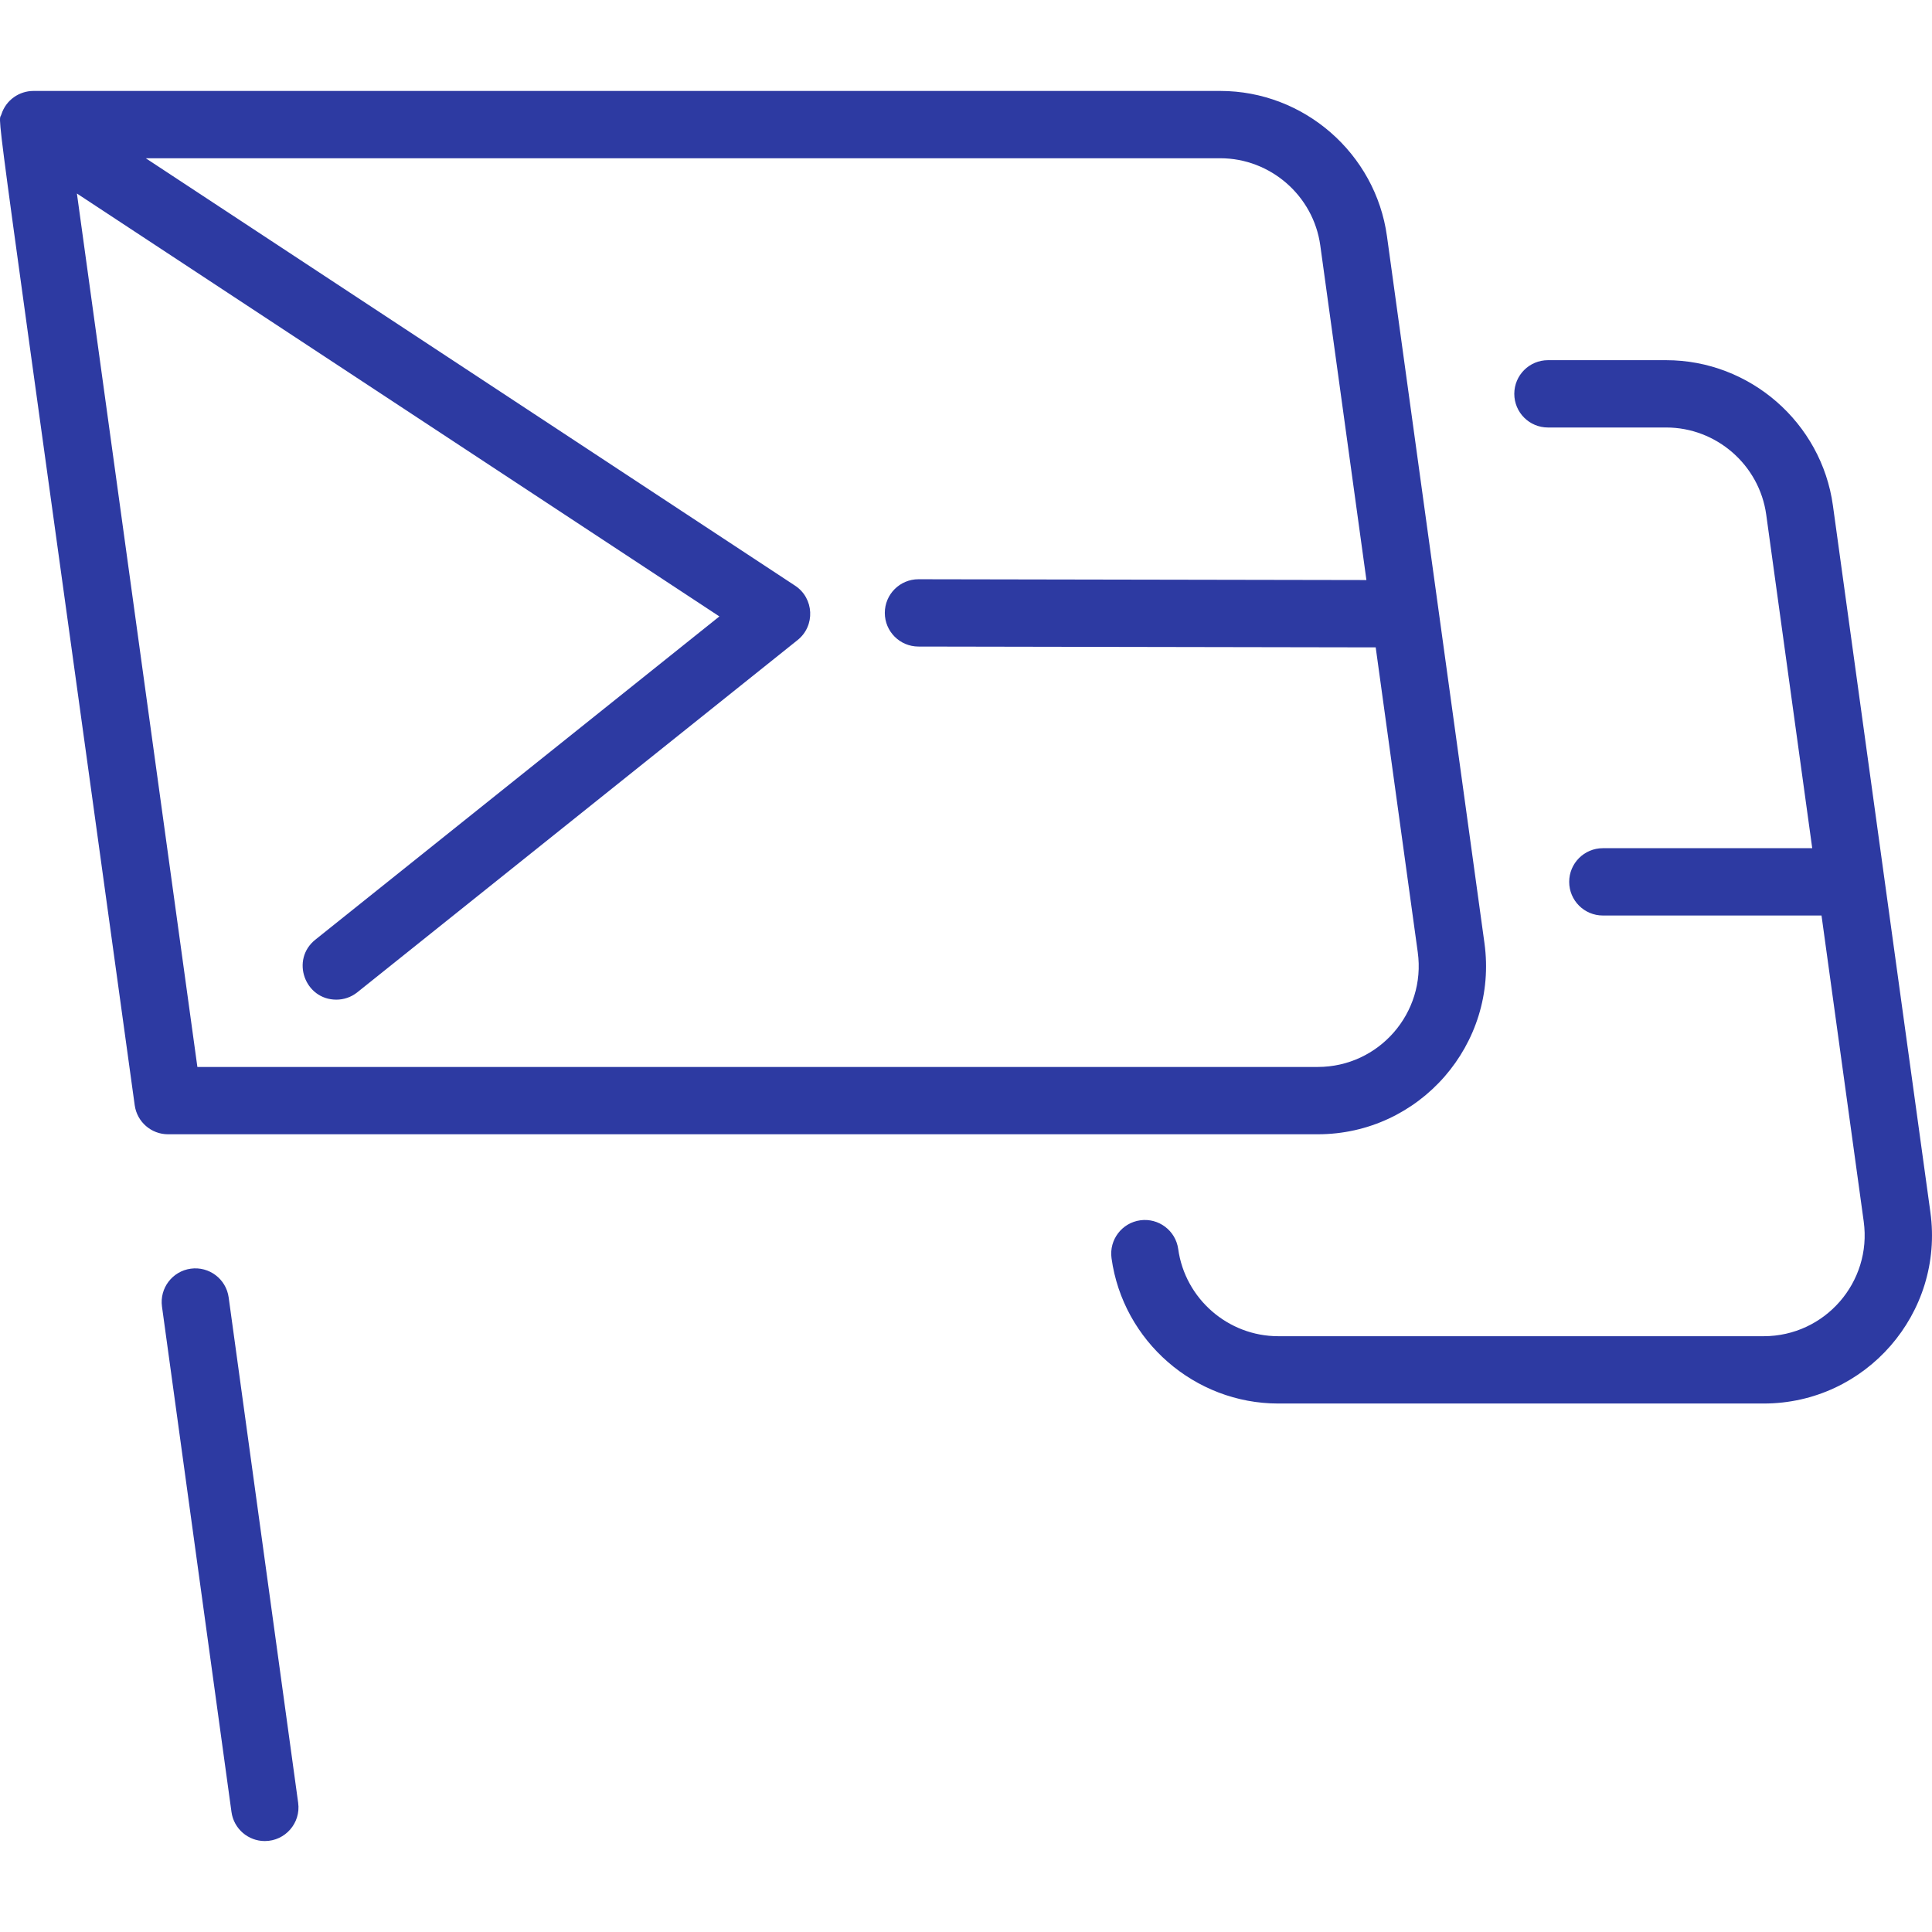
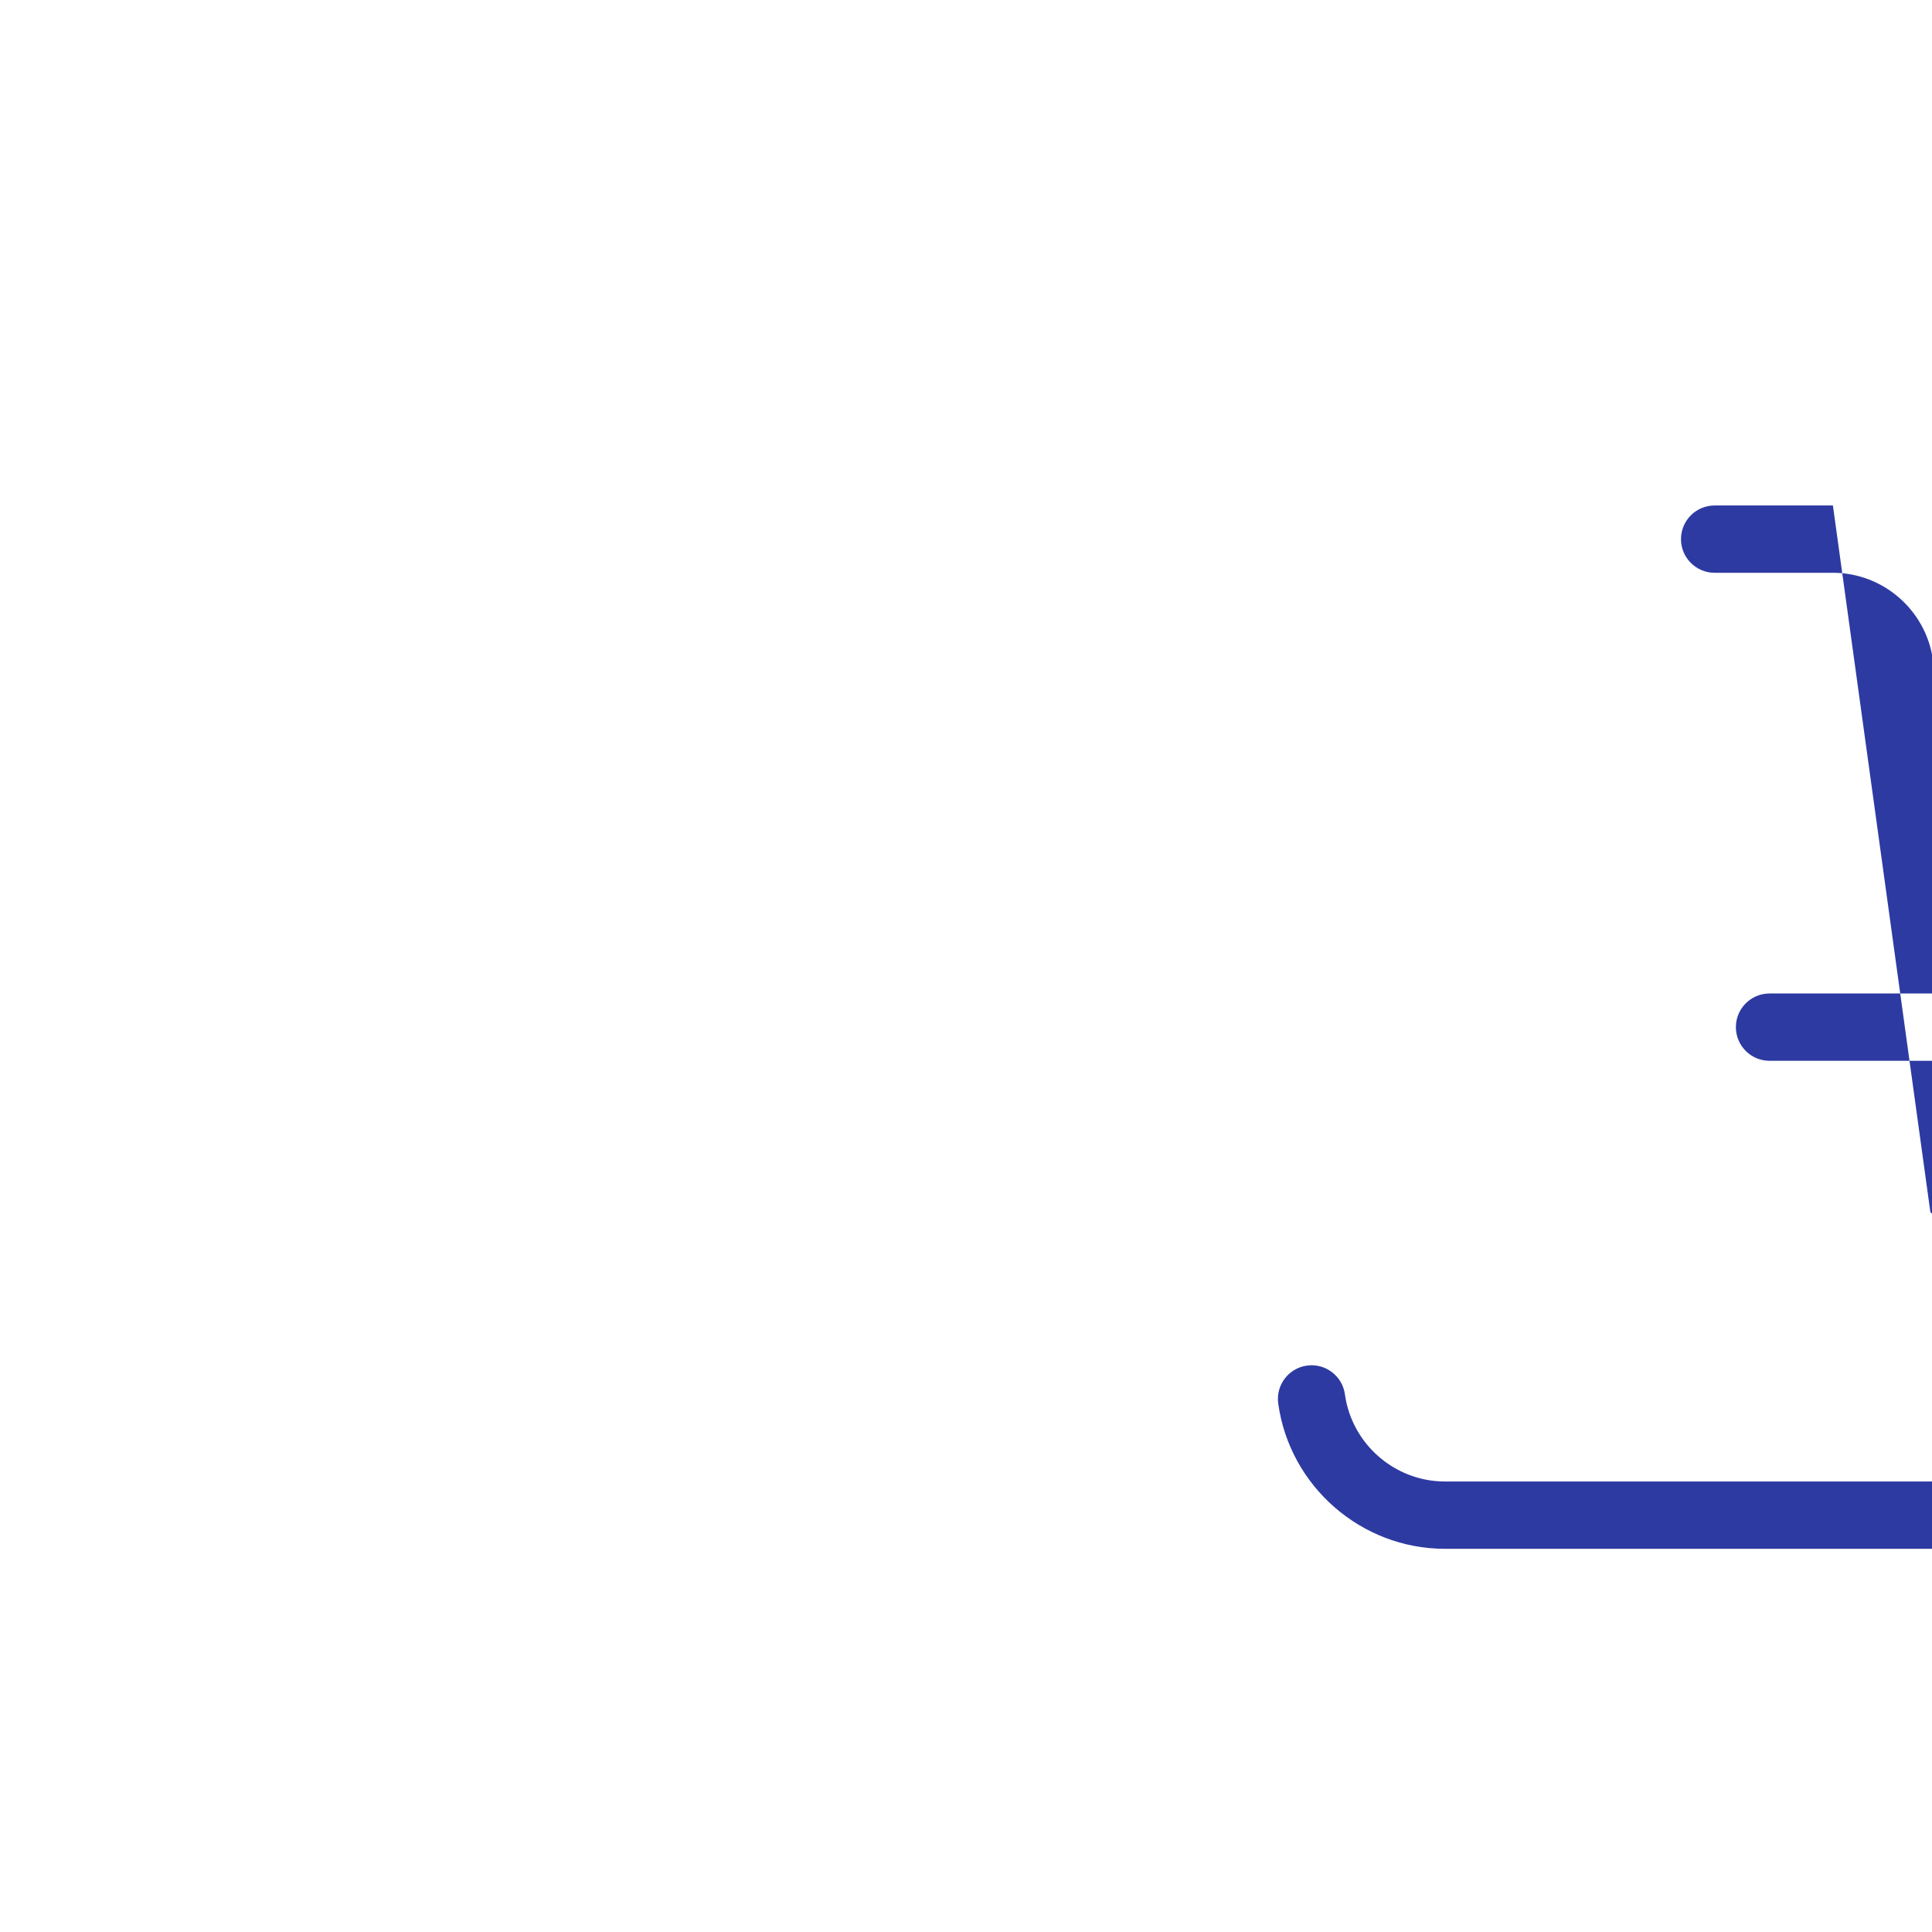
<svg xmlns="http://www.w3.org/2000/svg" id="Layer_1" fill="#2D3AA2" enable-background="new 0 0 459.236 459.236" height="512" viewBox="0 0 459.236 459.236" width="512">
  <g>
-     <path d="m54.354 308.4c-.602-4.377-4.636-7.437-9.015-6.835-4.377.602-7.438 4.638-6.835 9.015l16.518 120.127c.551 4.007 3.98 6.911 7.915 6.911 4.867 0 8.596-4.289 7.936-9.091z" />
-     <path d="m458.854 288.151-23.172-168c-2.715-19.688-19.75-34.535-39.625-34.535h-28.111c-4.418 0-8 3.582-8 8s3.582 8 8 8h28.111c11.925 0 22.146 8.908 23.775 20.721l10.935 79.279h-49.772c-4.418 0-8 3.582-8 8s3.582 8 8 8h51.979l10.03 72.721c1.99 14.423-9.232 27.279-23.775 27.279h-115.394c-11.925 0-22.146-8.908-23.775-20.72-.604-4.377-4.646-7.435-9.018-6.832-4.377.604-7.436 4.641-6.832 9.018 2.715 19.688 19.75 34.535 39.625 34.535h115.394c24.266 0 42.937-21.453 39.625-45.466z" />
-     <path d="m313.226 269.617c24.255 0 42.947-21.443 39.625-45.464-5.359-38.807-4.109-29.76-23.169-167.997-2.71-19.69-19.746-34.539-39.625-34.539h-282.111c-3.336 0-6.53 2.124-7.626 5.6-.836 2.654-2.528-12.665 31.701 235.493.546 3.958 3.929 6.907 7.925 6.907zm-294.945-223.619 152.716 100.527-96.051 76.846c-5.904 4.723-2.523 14.247 5.002 14.247 1.753 0 3.518-.574 4.993-1.754l104.647-83.723c4.245-3.395 3.931-9.947-.599-12.929l-154.34-101.595h255.407c11.928 0 22.149 8.908 23.775 20.723l10.967 79.538c-.163 0-106.613-.192-106.478-.192-4.411 0-7.992 3.572-8 7.986-.008 4.418 3.567 8.006 7.986 8.014l108.698.196c3.219 23.349 4.187 30.385 9.997 72.461 1.993 14.413-9.224 27.274-23.775 27.274h-266.308z" />
+     <path d="m458.854 288.151-23.172-168h-28.111c-4.418 0-8 3.582-8 8s3.582 8 8 8h28.111c11.925 0 22.146 8.908 23.775 20.721l10.935 79.279h-49.772c-4.418 0-8 3.582-8 8s3.582 8 8 8h51.979l10.03 72.721c1.99 14.423-9.232 27.279-23.775 27.279h-115.394c-11.925 0-22.146-8.908-23.775-20.72-.604-4.377-4.646-7.435-9.018-6.832-4.377.604-7.436 4.641-6.832 9.018 2.715 19.688 19.75 34.535 39.625 34.535h115.394c24.266 0 42.937-21.453 39.625-45.466z" />
  </g>
</svg>